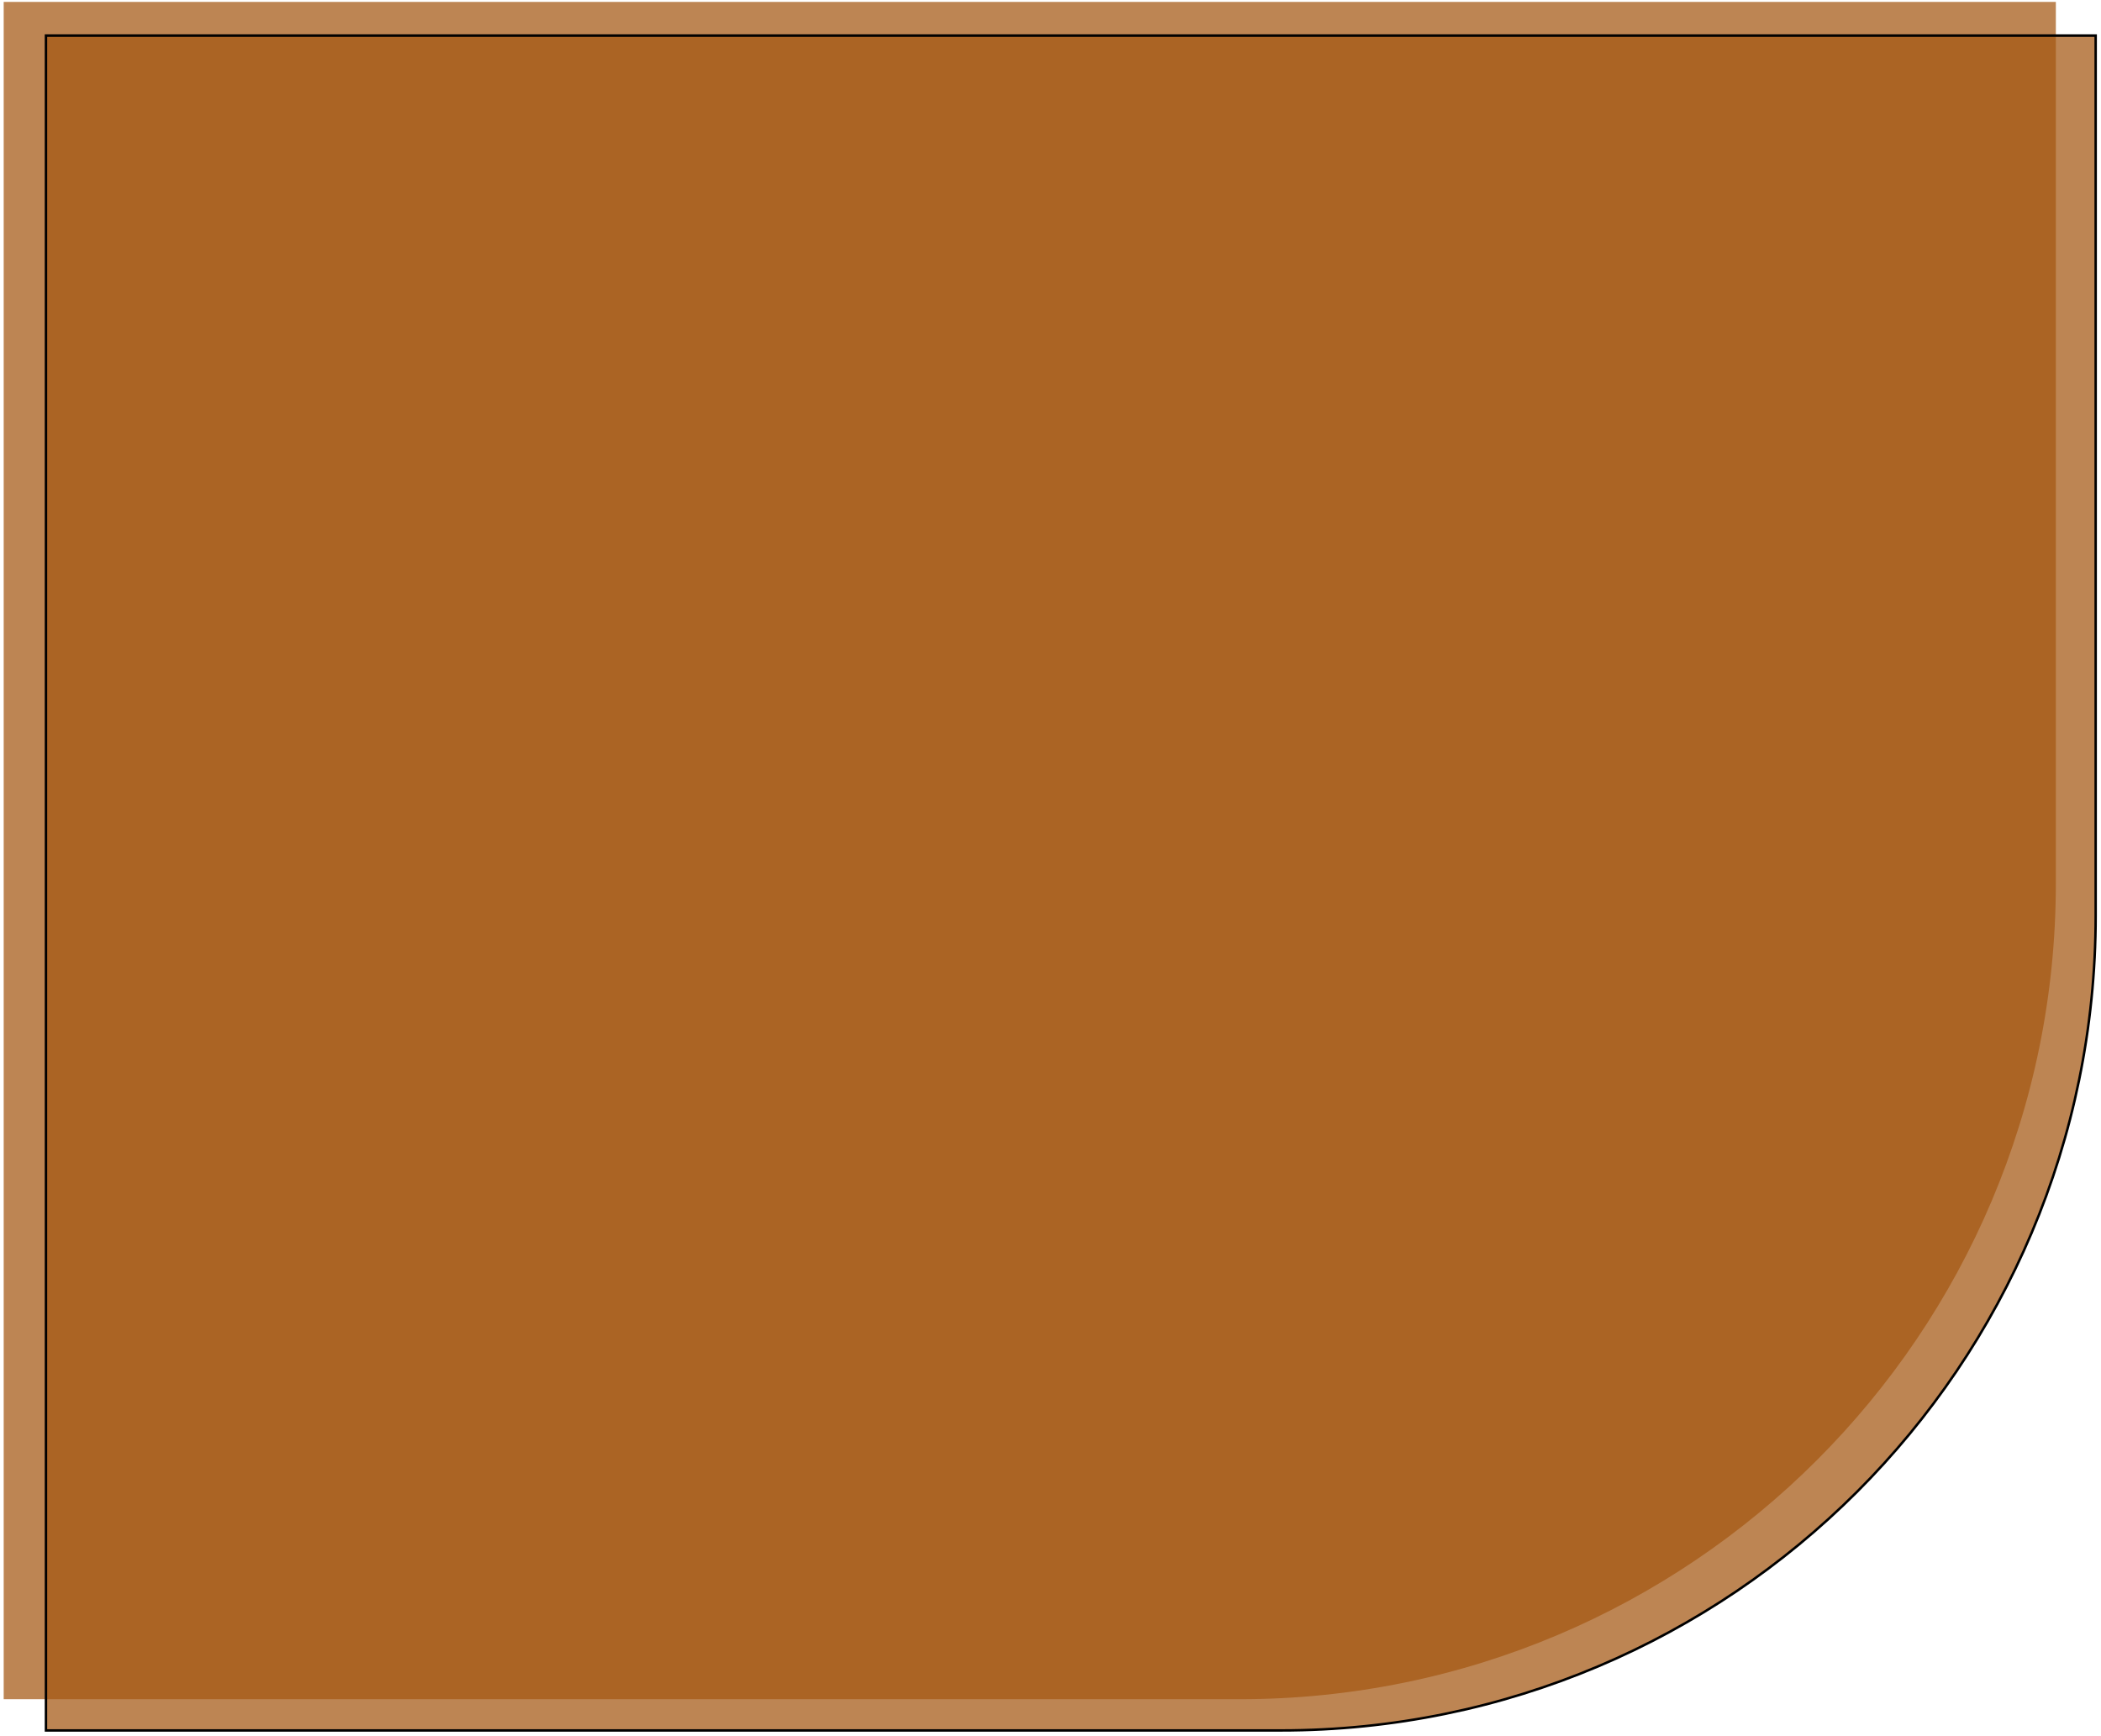
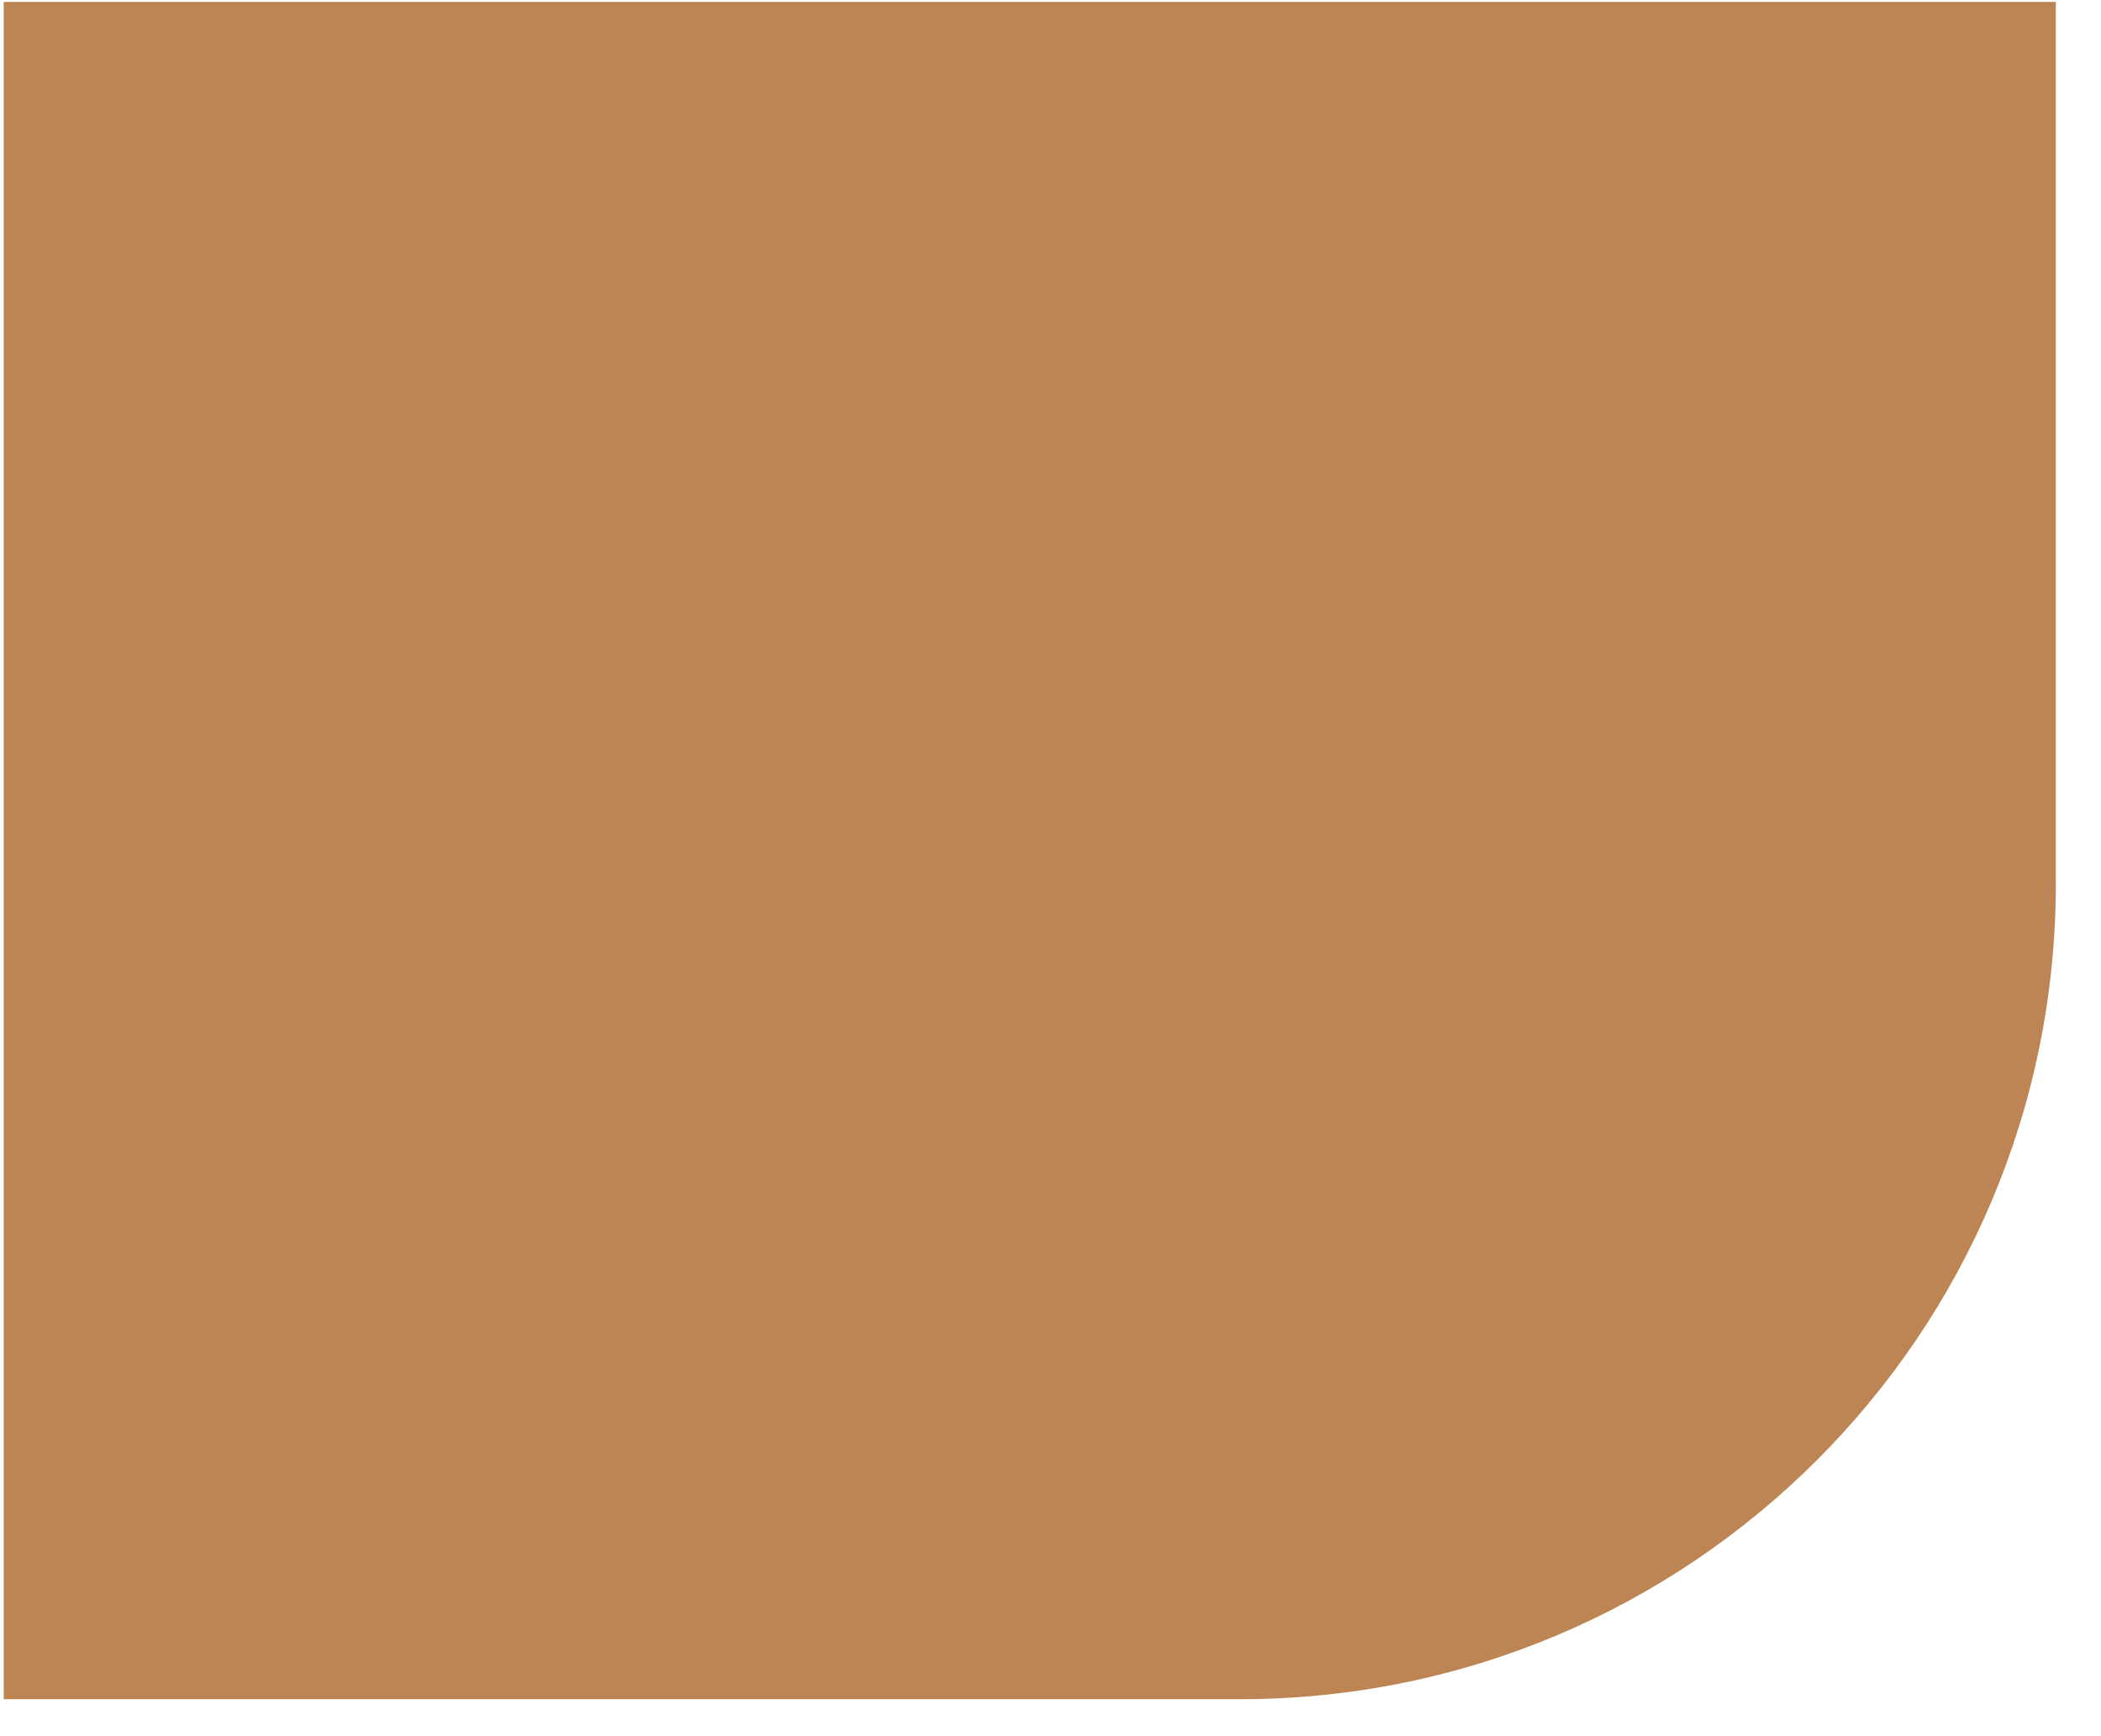
<svg xmlns="http://www.w3.org/2000/svg" width="409" height="338" viewBox="0 0 409 338" fill="none">
  <path d="M400.211 171.973C400.211 259.71 329.086 330.835 241.349 330.835H0.719V0.366H400.211V171.973Z" fill="#A55814" fill-opacity="0.73" />
-   <path d="M249.339 336.916H8.947V6.923H407.963V178.292C407.963 265.897 336.944 336.916 249.339 336.916Z" fill="#A55814" fill-opacity="0.73" stroke="black" stroke-width="0.477" />
</svg>